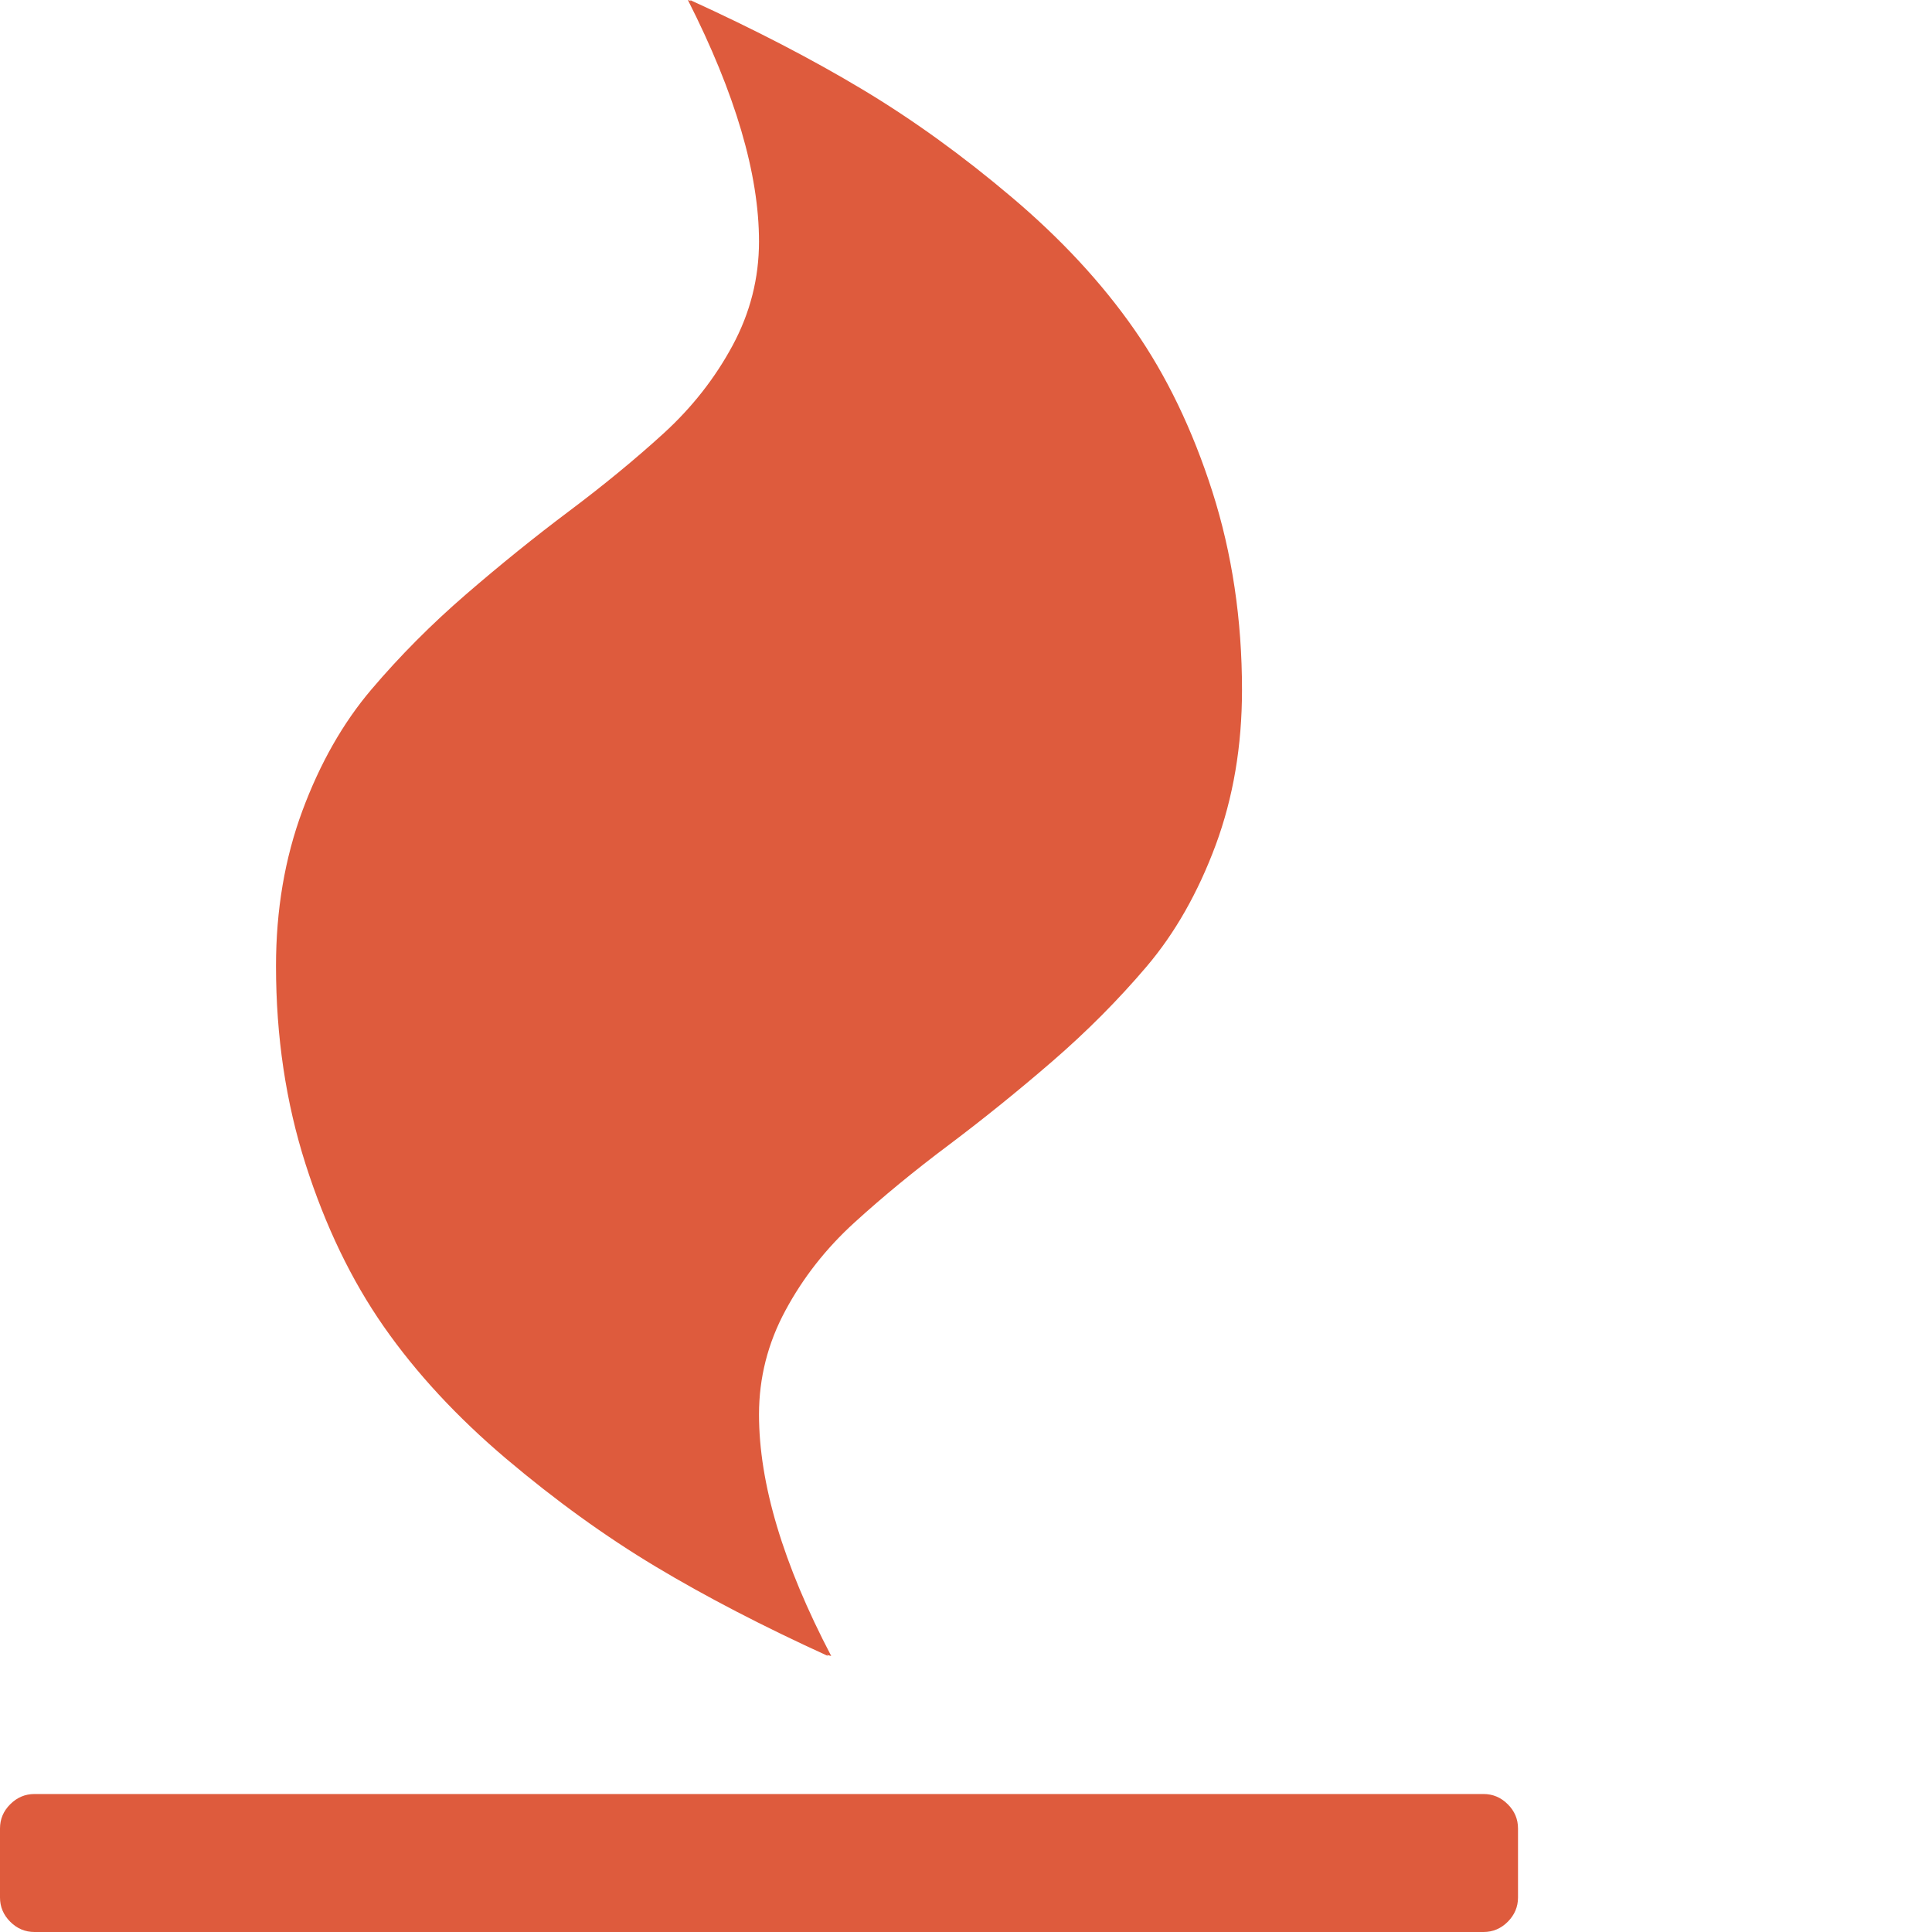
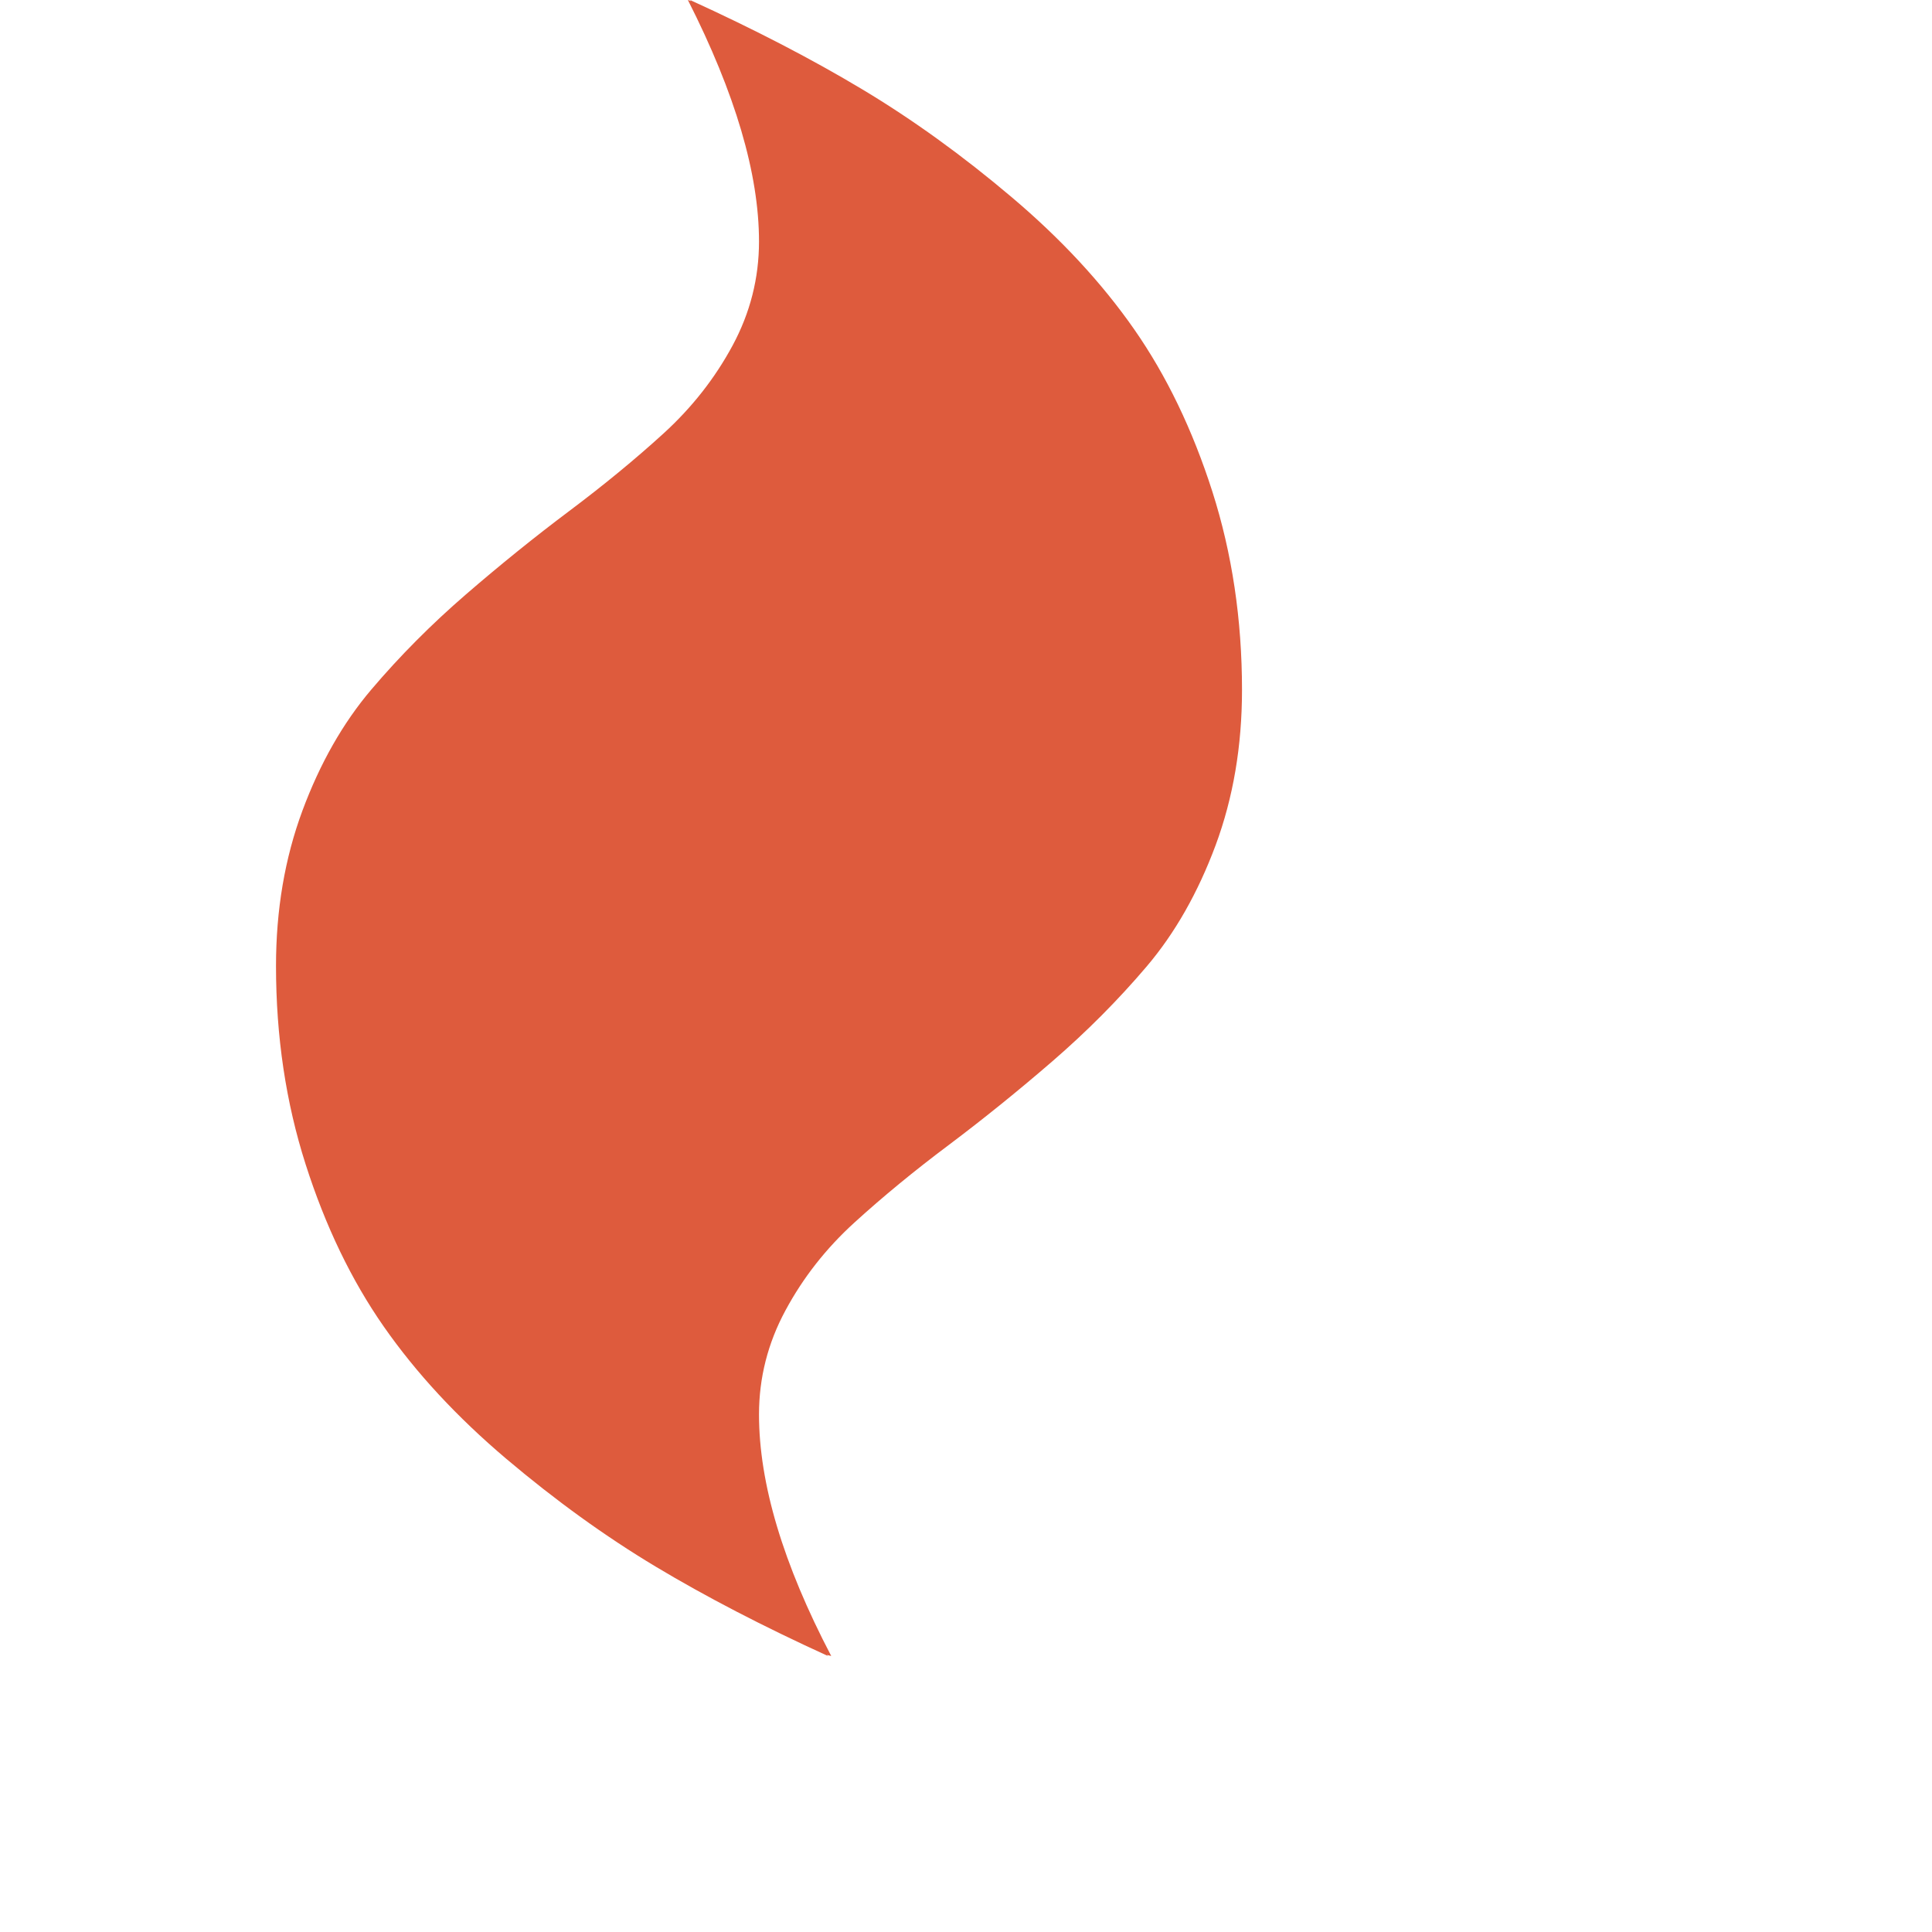
<svg xmlns="http://www.w3.org/2000/svg" version="1.1" x="0" y="0" width="50" height="50" viewBox="0, 0, 50, 50">
  <g id="Layer_1">
    <g>
      <path d="M9.933,34.333 C10.77,35.532 11.825,36.672 13.099,37.751 C14.374,38.829 15.661,39.759 16.964,40.541 C18.266,41.322 19.754,42.094 21.428,42.857 L21.4,42.829 L21.512,42.857 C20.266,40.476 19.643,38.393 19.643,36.607 C19.643,35.658 19.871,34.76 20.327,33.915 C20.782,33.068 21.377,32.309 22.112,31.64 C22.847,30.971 23.661,30.301 24.554,29.632 C25.446,28.961 26.339,28.241 27.232,27.469 C28.125,26.697 28.939,25.879 29.674,25.014 C30.409,24.149 31.003,23.102 31.46,21.875 C31.915,20.647 32.143,19.307 32.143,17.857 C32.143,16.034 31.887,14.323 31.376,12.723 C30.864,11.123 30.19,9.723 29.353,8.523 C28.517,7.324 27.461,6.184 26.186,5.106 C24.912,4.027 23.624,3.097 22.322,2.316 C21.02,1.535 19.532,0.763 17.858,-0 L17.886,0.028 L17.802,-0 C19.029,2.418 19.643,4.501 19.643,6.25 C19.643,7.198 19.415,8.096 18.959,8.942 C18.503,9.788 17.908,10.546 17.174,11.216 C16.439,11.886 15.625,12.555 14.732,13.225 C13.839,13.895 12.946,14.616 12.053,15.388 C11.161,16.159 10.347,16.978 9.612,17.843 C8.877,18.708 8.282,19.754 7.826,20.982 C7.371,22.21 7.143,23.549 7.143,25 C7.143,26.823 7.398,28.534 7.91,30.134 C8.421,31.733 9.096,33.134 9.933,34.333 z" fill="#DE5B3D" />
-       <path d="M39.021,46.694 C38.844,46.517 38.635,46.429 38.393,46.429 L0.893,46.429 C0.651,46.429 0.442,46.517 0.265,46.694 C0.088,46.87 -0,47.079 -0,47.321 L-0,49.107 C-0,49.349 0.088,49.558 0.265,49.735 C0.442,49.912 0.651,50 0.893,50 L38.393,50 C38.635,50 38.844,49.912 39.021,49.735 C39.197,49.558 39.286,49.349 39.286,49.107 L39.286,47.321 C39.286,47.079 39.198,46.87 39.021,46.694 z" fill="#DE5B3D" />
    </g>
  </g>
</svg>